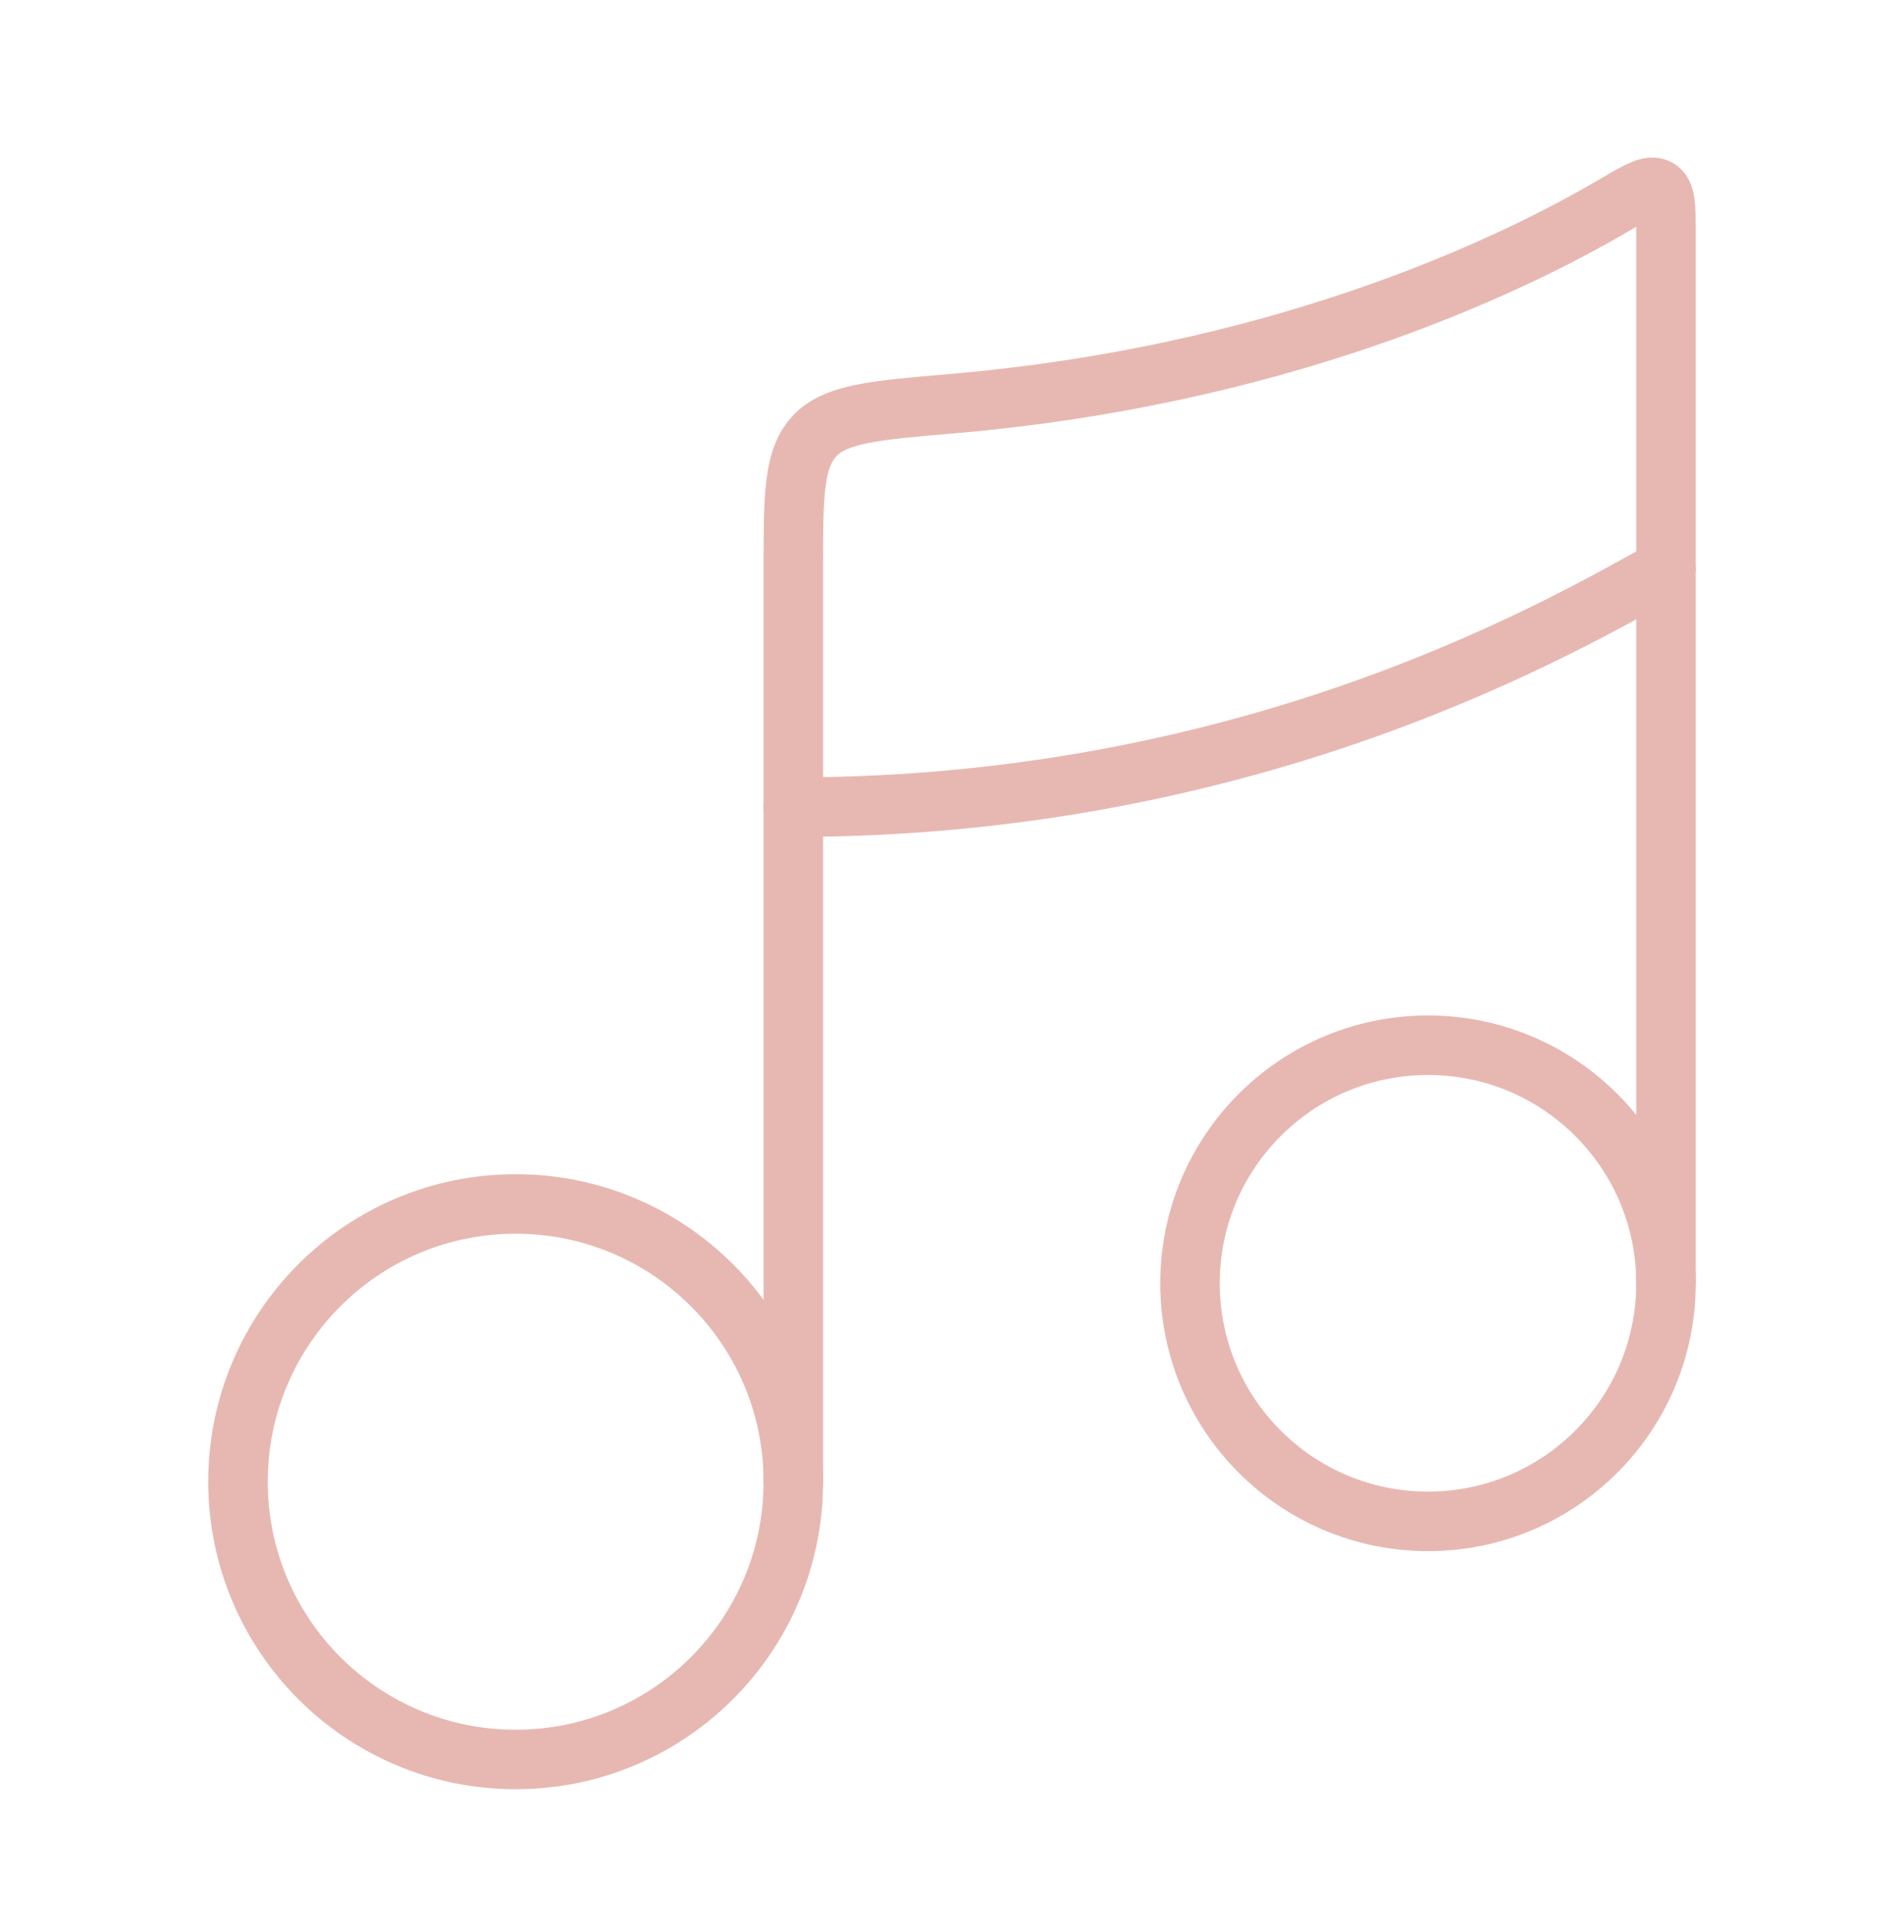
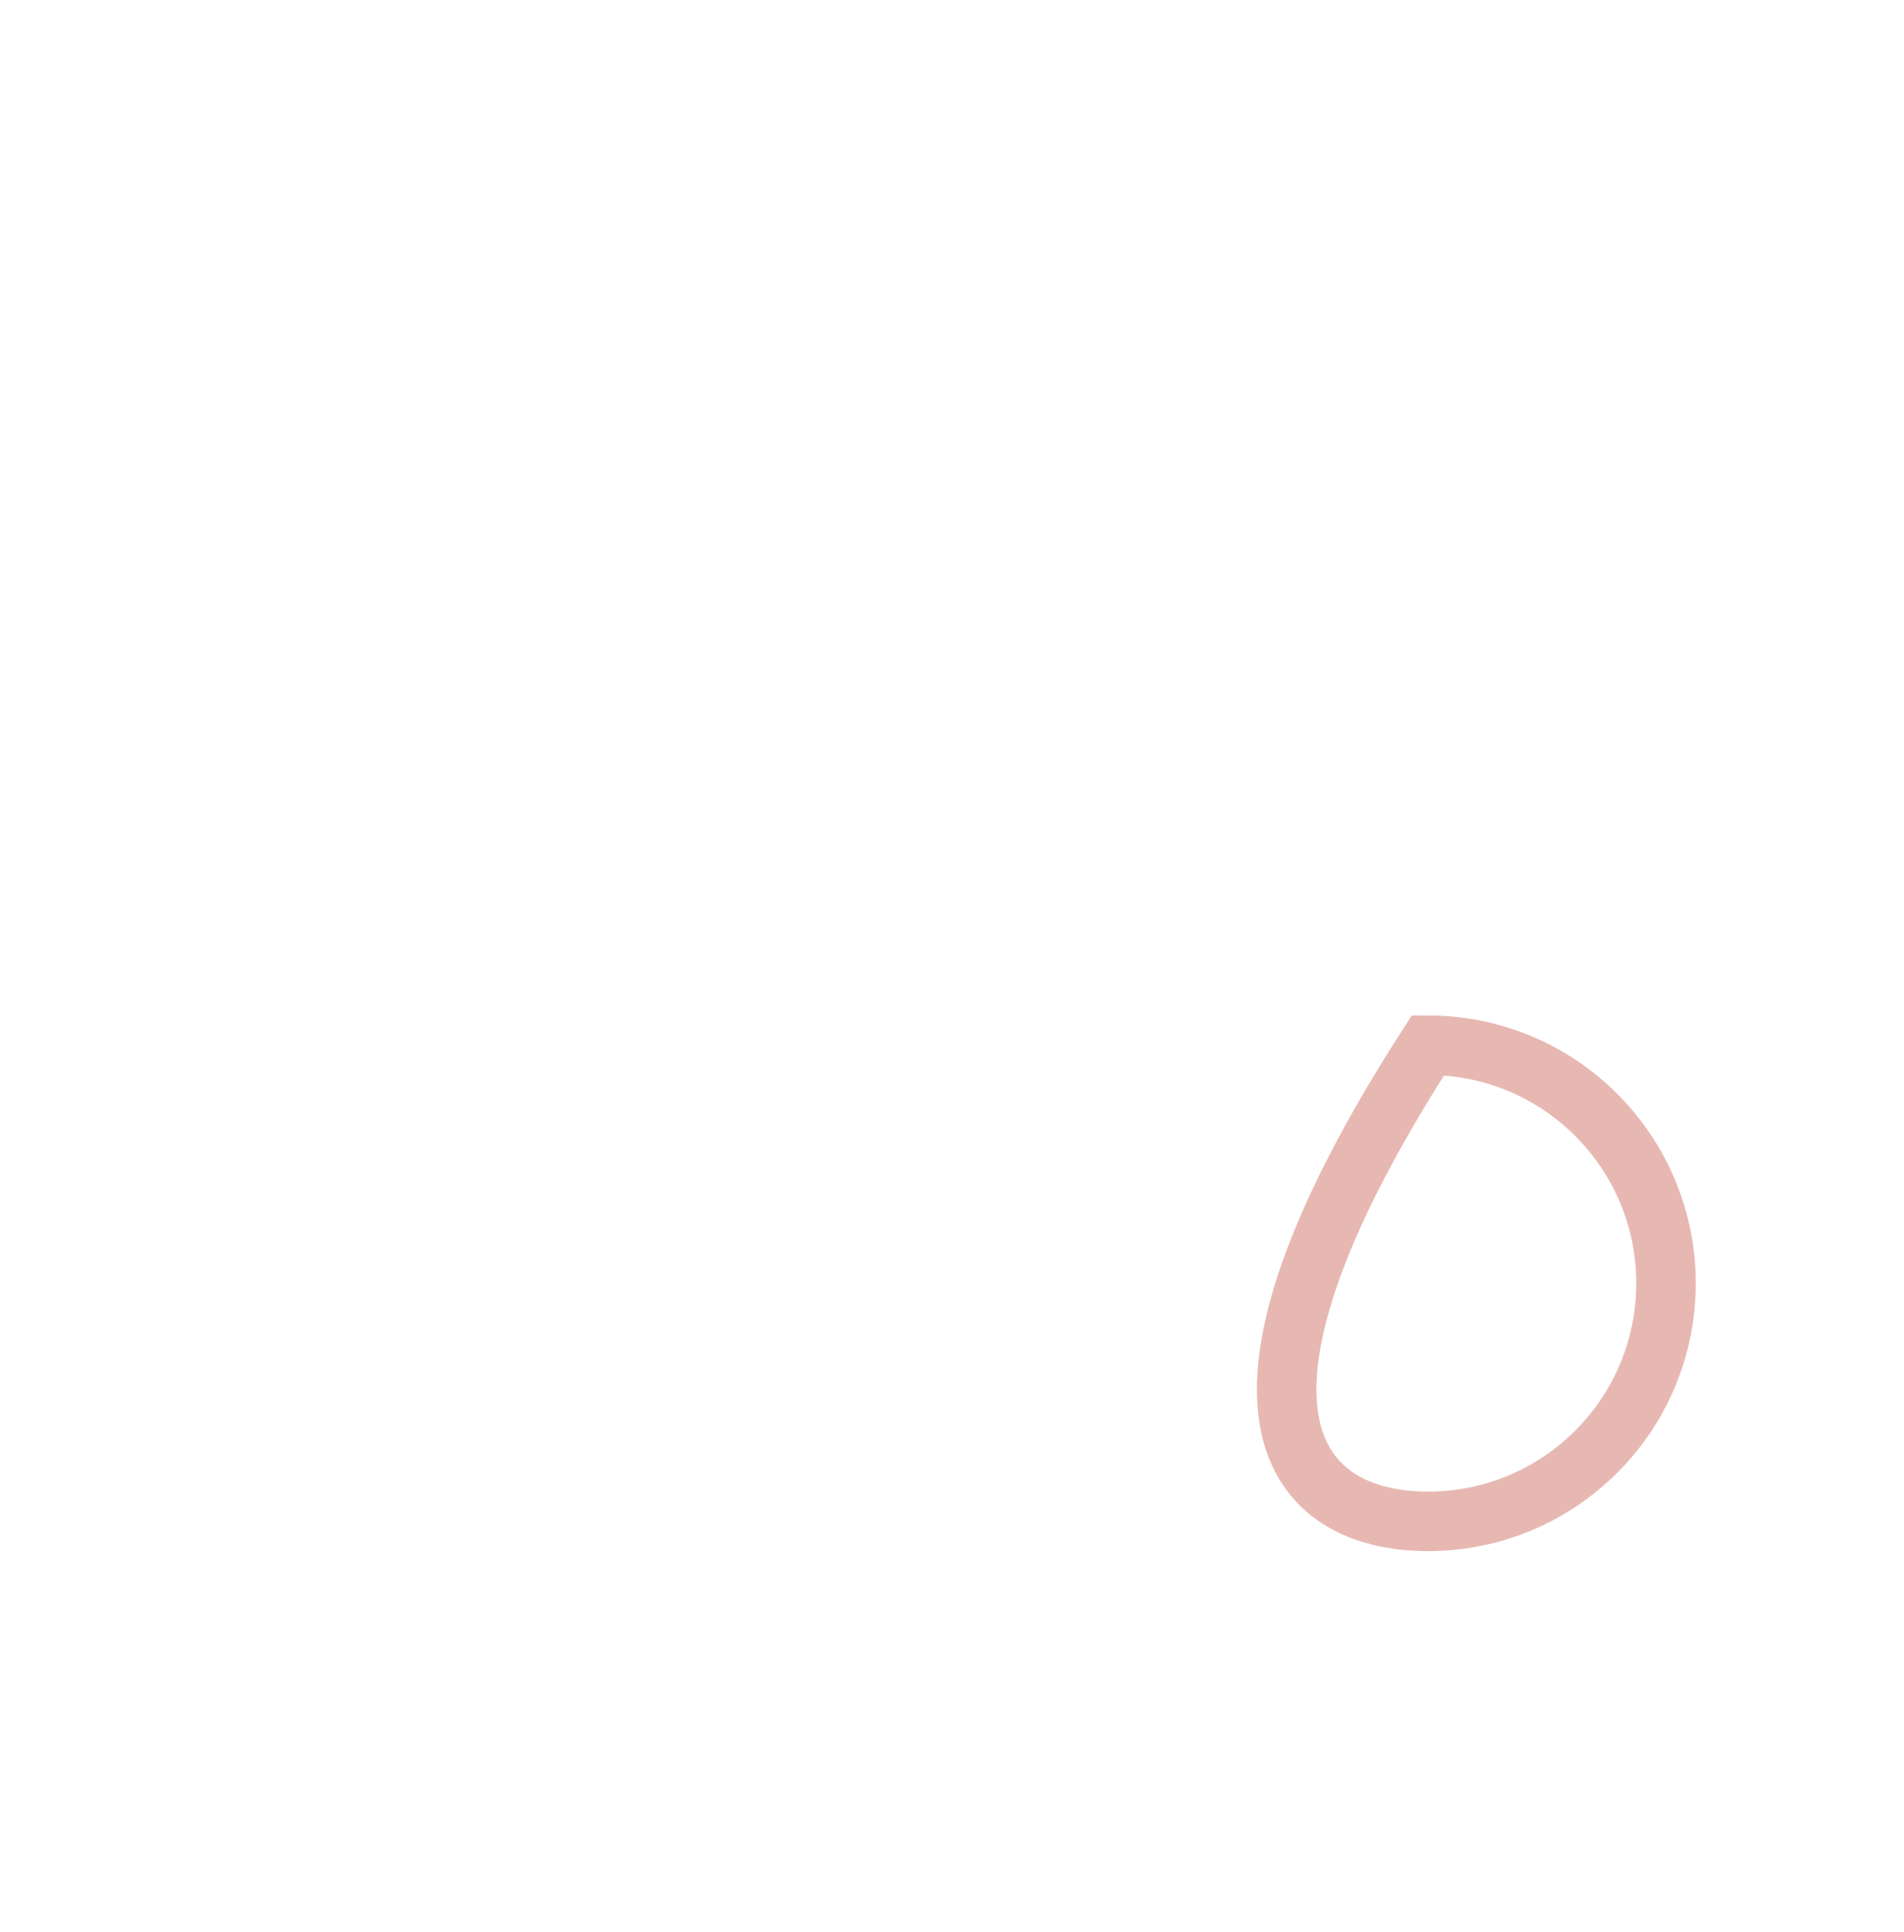
<svg xmlns="http://www.w3.org/2000/svg" width="70" height="71" viewBox="0 0 70 71" fill="none">
-   <path d="M18.958 64.667C24.596 64.667 29.167 60.096 29.167 54.458C29.167 48.82 24.596 44.25 18.958 44.25C13.32 44.25 8.75 48.82 8.75 54.458C8.75 60.096 13.32 64.667 18.958 64.667Z" stroke="#E7B8B2" stroke-width="2.188" />
-   <path d="M52.5 55.916C57.333 55.916 61.25 51.999 61.25 47.166C61.25 42.334 57.333 38.416 52.5 38.416C47.667 38.416 43.75 42.334 43.75 47.166C43.75 51.999 47.667 55.916 52.5 55.916Z" stroke="#E7B8B2" stroke-width="2.188" />
-   <path d="M29.166 54.458V20.917C29.166 18.223 29.166 16.877 29.935 16.04C30.703 15.203 32.134 15.081 34.995 14.837C46.73 13.835 55.151 10.008 59.369 7.528C60.231 7.022 60.662 6.768 60.956 6.936C61.249 7.104 61.249 7.592 61.249 8.567V47.167" stroke="#E7B8B2" stroke-width="2.188" stroke-linecap="round" stroke-linejoin="round" />
-   <path d="M29.166 29.666C46.277 29.666 57.685 22.861 61.249 20.916" stroke="#E7B8B2" stroke-width="2.188" stroke-linecap="round" stroke-linejoin="round" />
+   <path d="M52.5 55.916C57.333 55.916 61.25 51.999 61.25 47.166C61.25 42.334 57.333 38.416 52.5 38.416C43.75 51.999 47.667 55.916 52.5 55.916Z" stroke="#E7B8B2" stroke-width="2.188" />
</svg>